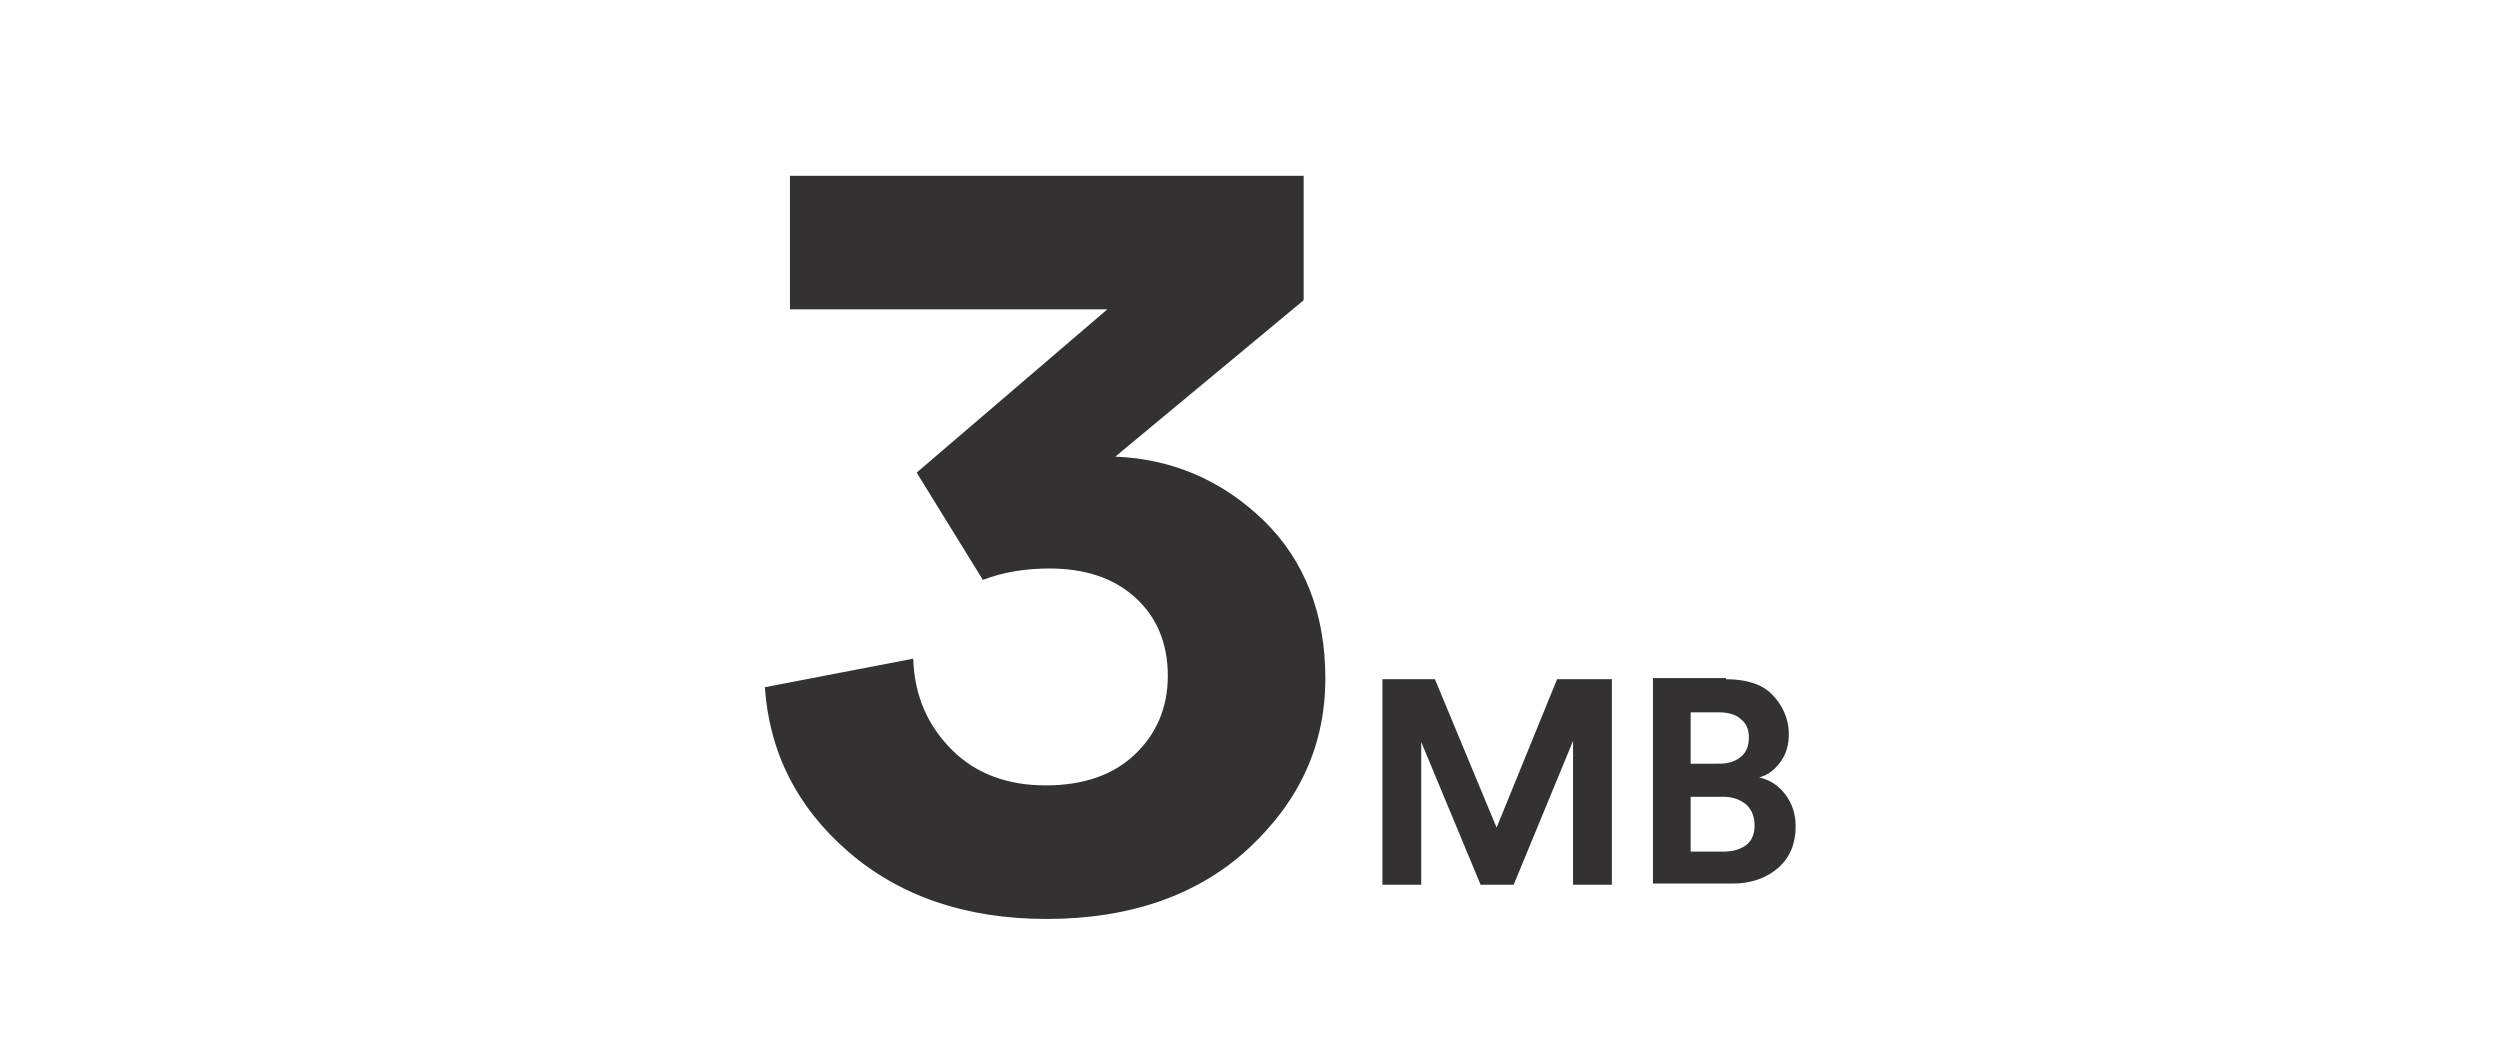
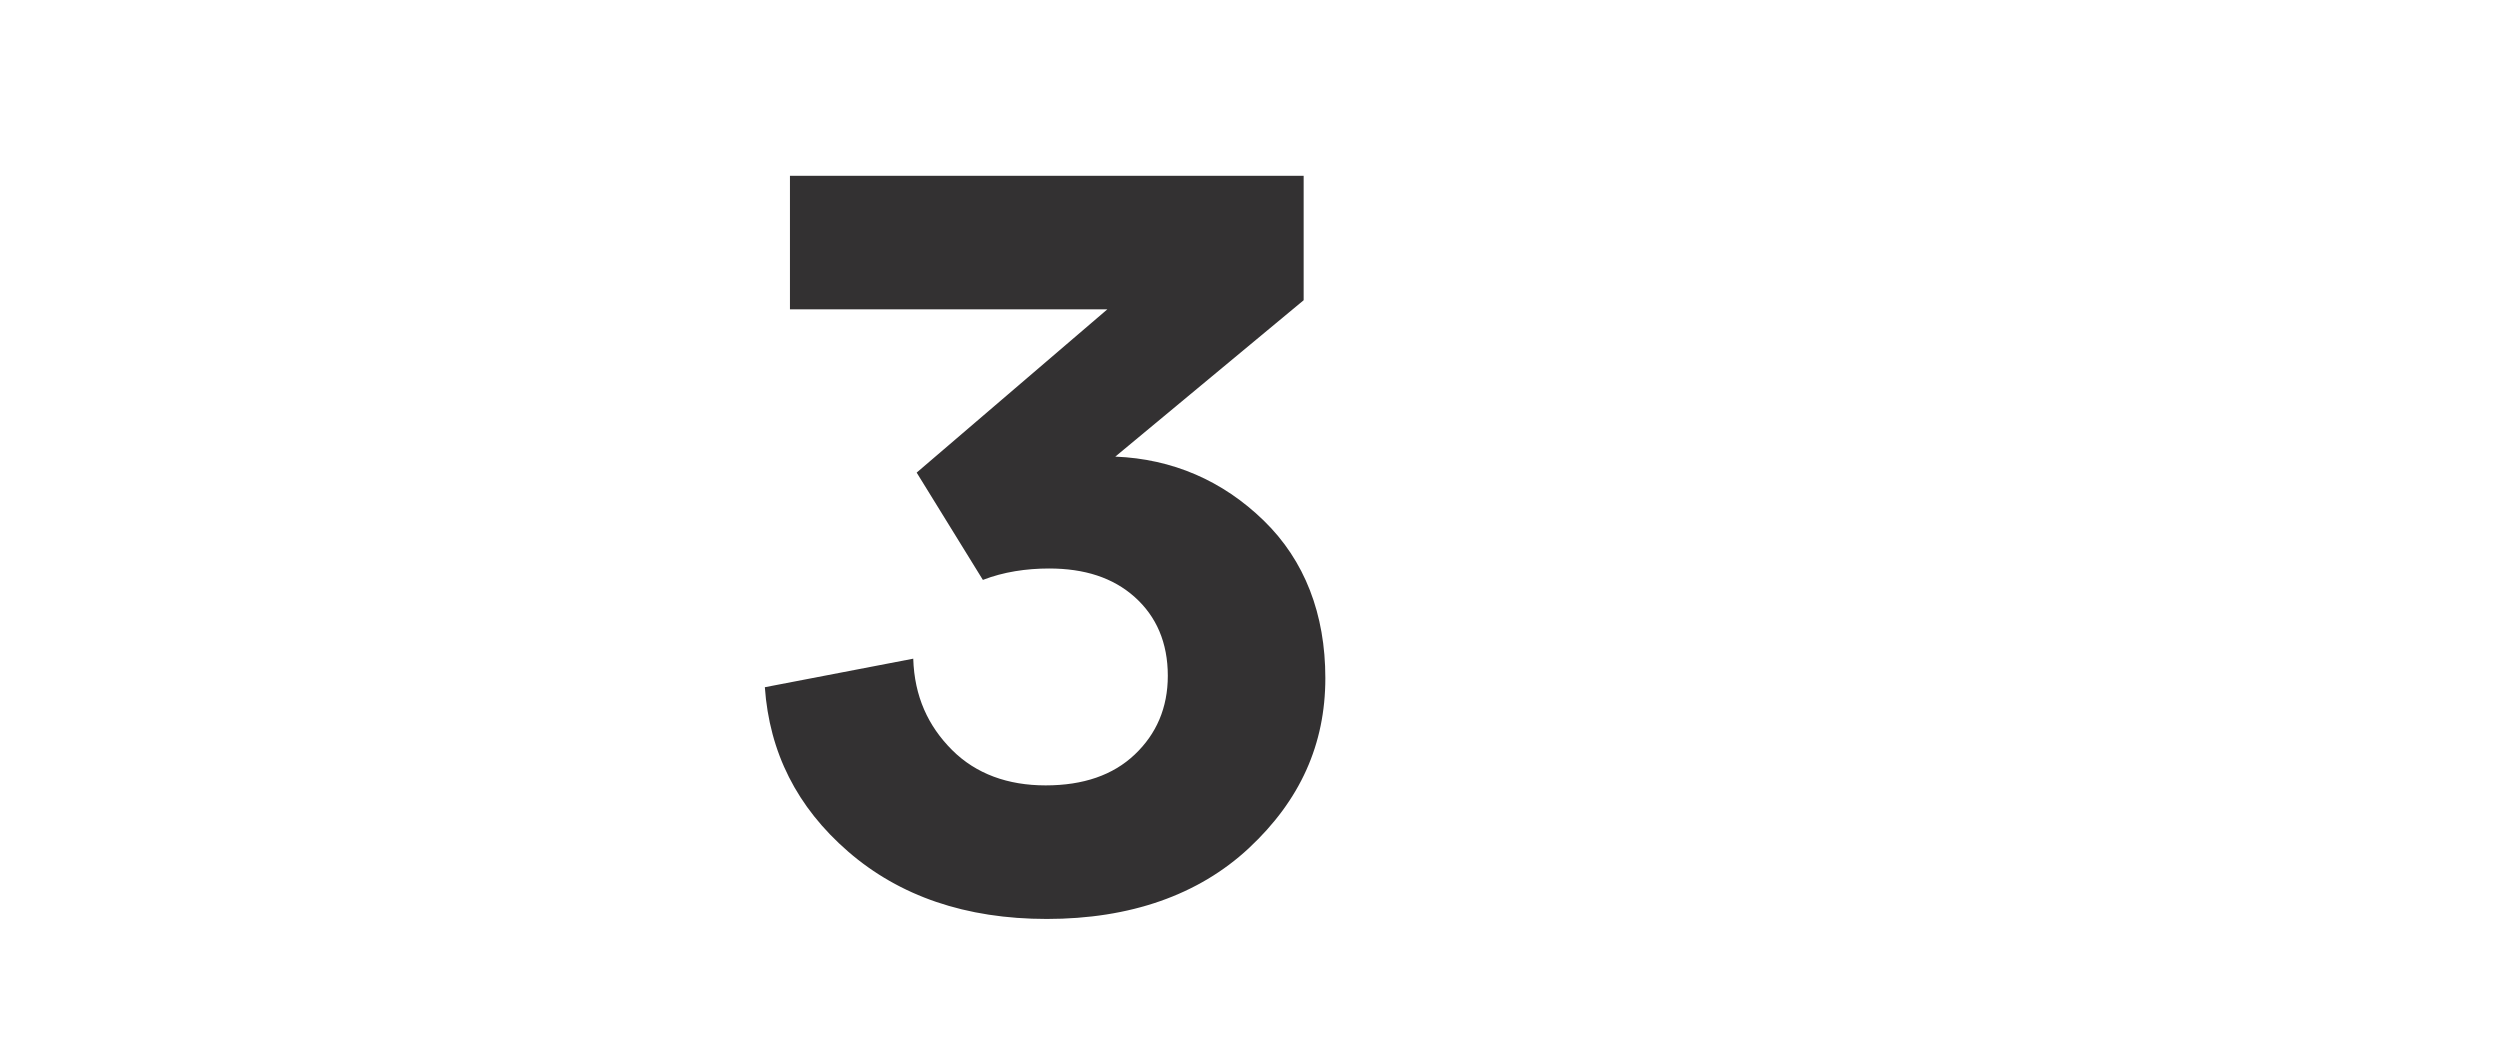
<svg xmlns="http://www.w3.org/2000/svg" version="1.1" x="0px" y="0px" viewBox="0 0 219 92" style="enable-background:new 0 0 219 92;" xml:space="preserve">
  <style type="text/css">
	.st0{fill:#333132;}
</style>
  <g id="レイヤー_1">
    <g>
      <g>
-         <path class="st0" d="M137.8,77.5V64.9l-5.2,12.6h-2.9L124.5,65v12.5h-3.4v-18h4.6l5.4,13l5.3-13h4.8v18H137.8z" />
-         <path class="st0" d="M151.2,59.5c1.7,0,3.1,0.4,4,1.3s1.5,2.1,1.5,3.5c0,0.9-0.2,1.7-0.7,2.4c-0.5,0.7-1.1,1.2-1.9,1.4     c0.9,0.2,1.7,0.7,2.3,1.5s0.9,1.7,0.9,2.8c0,1.5-0.5,2.7-1.5,3.6c-1,0.9-2.4,1.4-4,1.4h-7v-18H151.2z M150.6,66.9     c0.8,0,1.4-0.2,1.9-0.6c0.5-0.4,0.7-1,0.7-1.7s-0.2-1.2-0.7-1.6c-0.4-0.4-1.1-0.6-1.9-0.6h-2.5v4.5H150.6z M151,74.6     c0.8,0,1.5-0.2,2-0.6c0.5-0.4,0.7-1,0.7-1.7c0-0.7-0.2-1.3-0.7-1.8c-0.5-0.4-1.1-0.7-2-0.7h-2.9v4.8H151z" />
-       </g>
+         </g>
    </g>
    <g>
      <g>
        <path class="st0" d="M80.3,41.4L97,27.1H69.2V15.4h45v10.9L97.7,40c5,0.2,9.4,2.1,13,5.6s5.4,8.2,5.4,13.8     c0,5.8-2.2,10.7-6.7,14.9c-4.4,4.1-10.4,6.2-17.7,6.2c-7.1,0-12.9-2-17.4-5.9s-6.9-8.7-7.3-14.4l13-2.5c0.1,3.3,1.3,5.9,3.4,8     c2.1,2.1,4.9,3.1,8.2,3.1c3.3,0,5.9-0.9,7.8-2.7s2.9-4.1,2.9-6.9c0-2.9-1-5.2-2.9-6.9c-1.9-1.7-4.4-2.5-7.5-2.5c-2,0-4,0.3-5.8,1     L80.3,41.4z" />
      </g>
    </g>
  </g>
  <g id="レイヤー_2">
</g>
</svg>